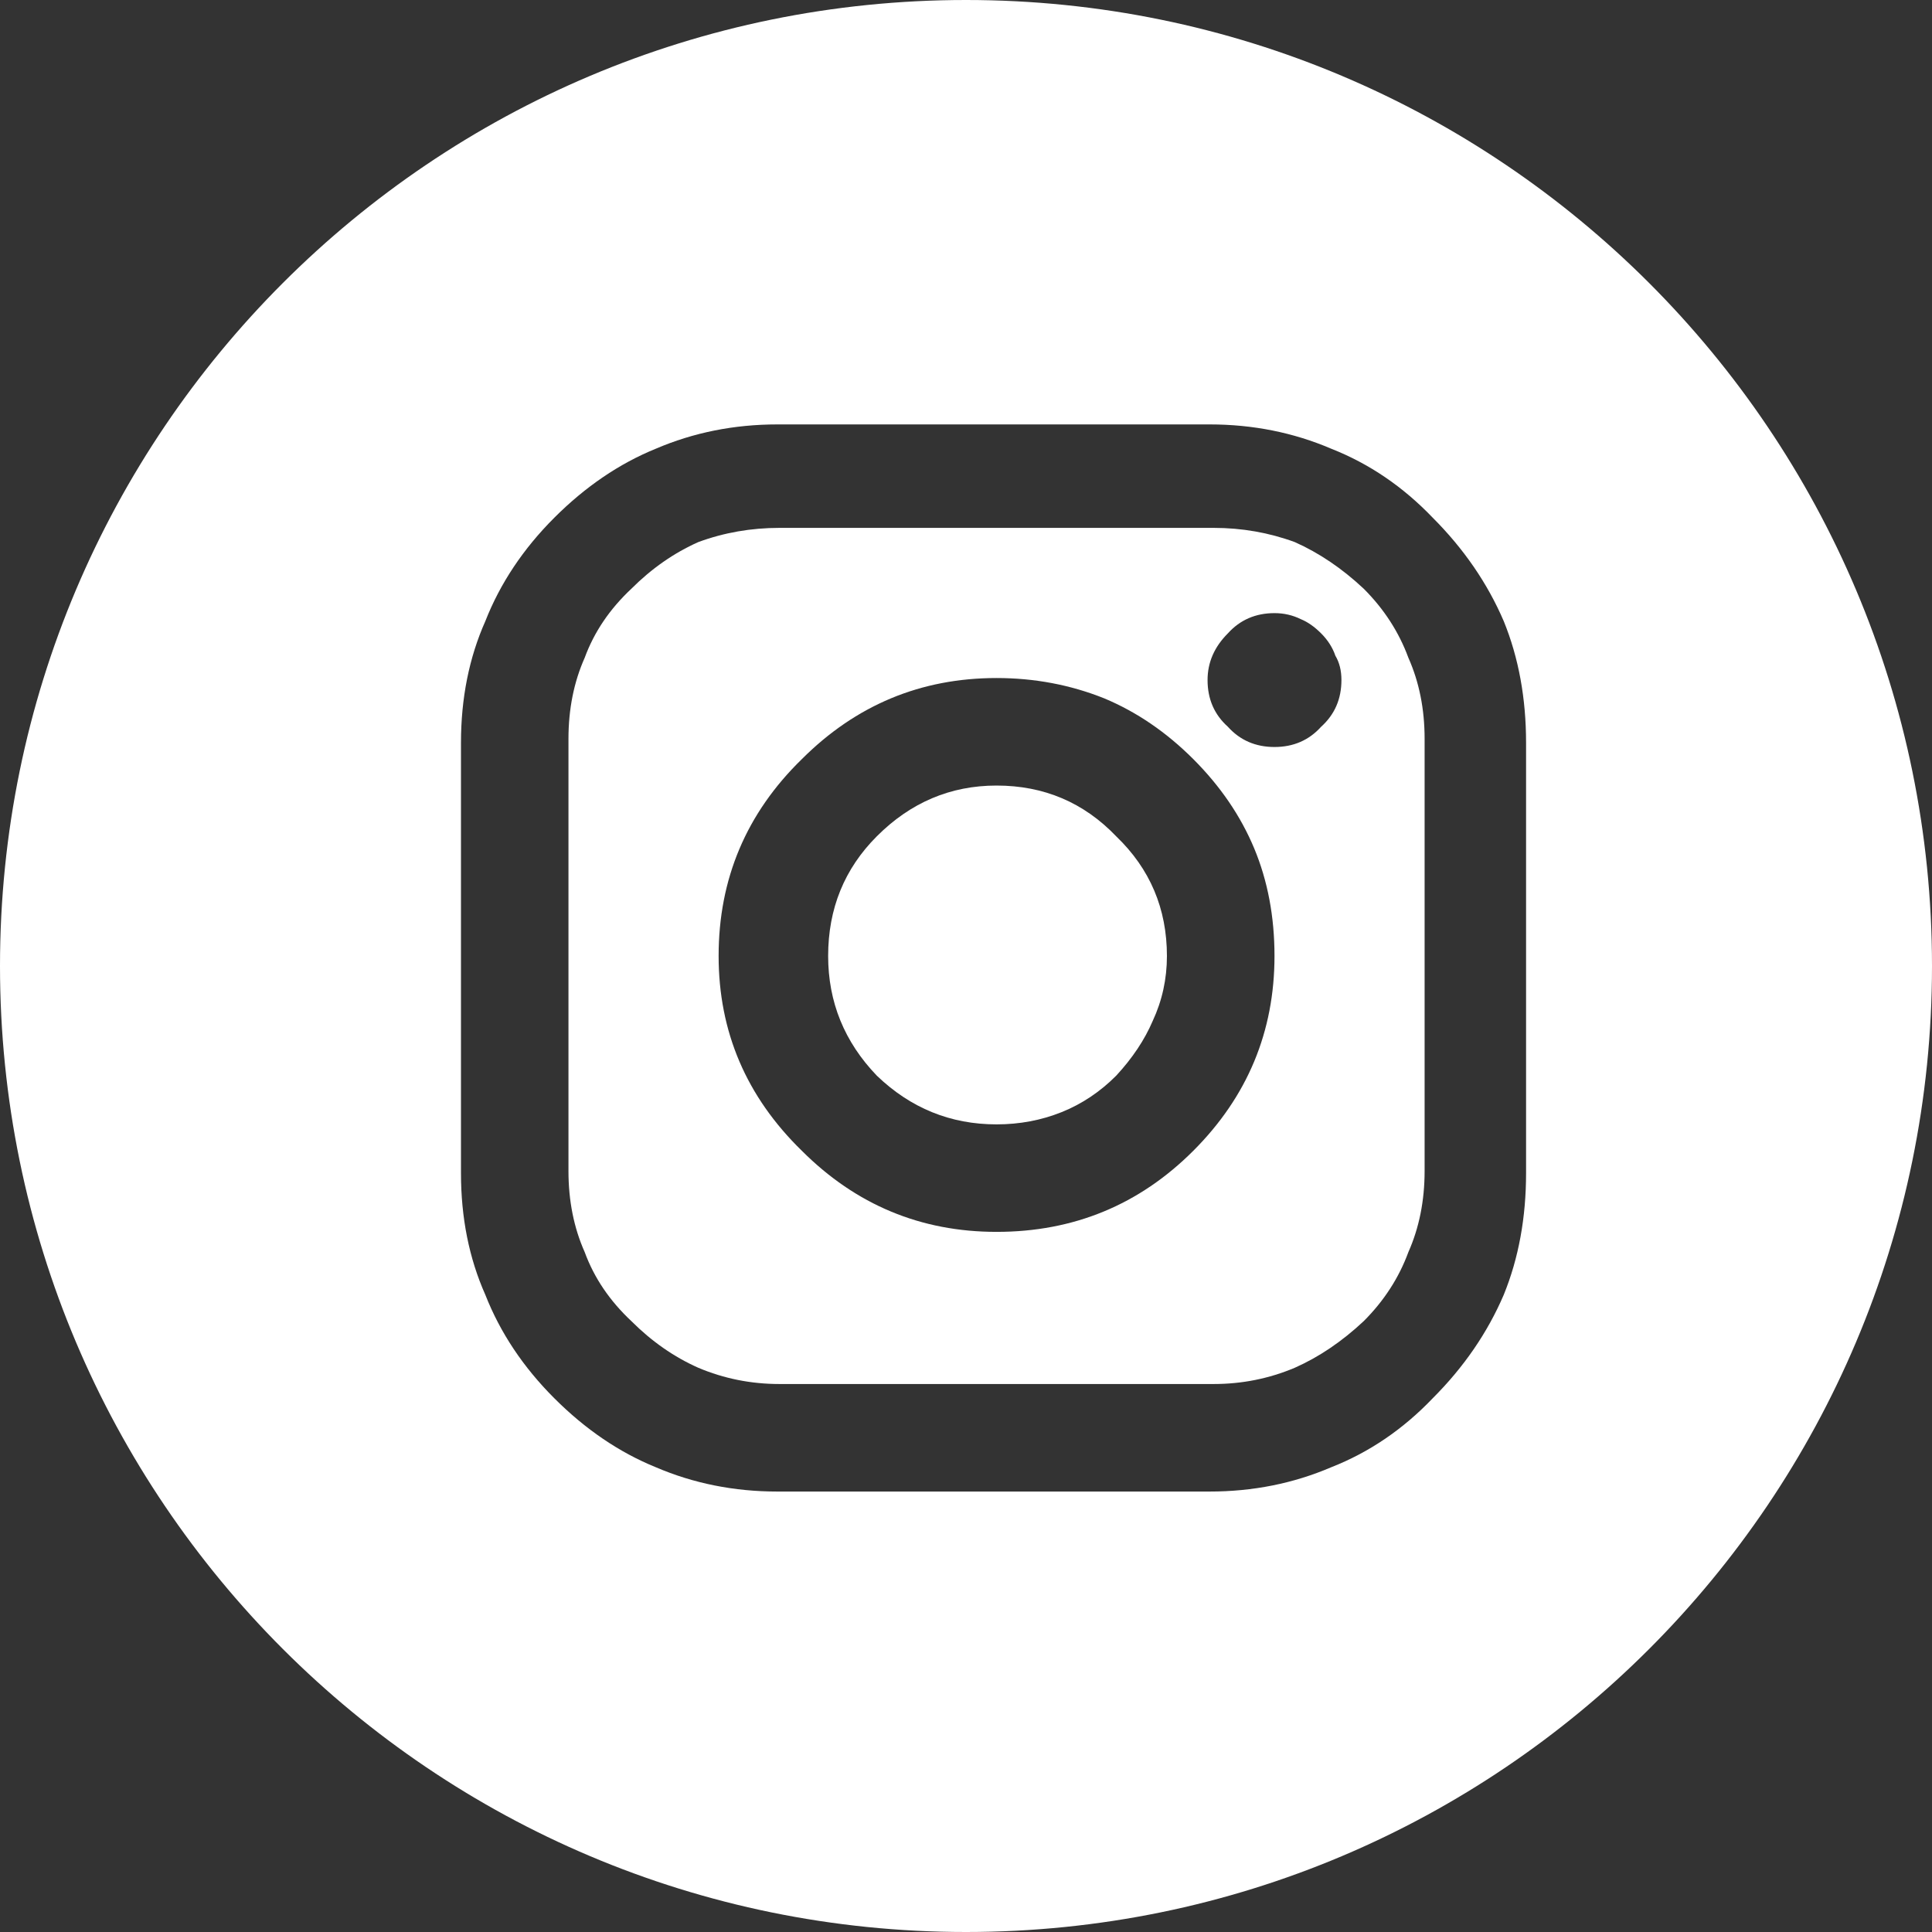
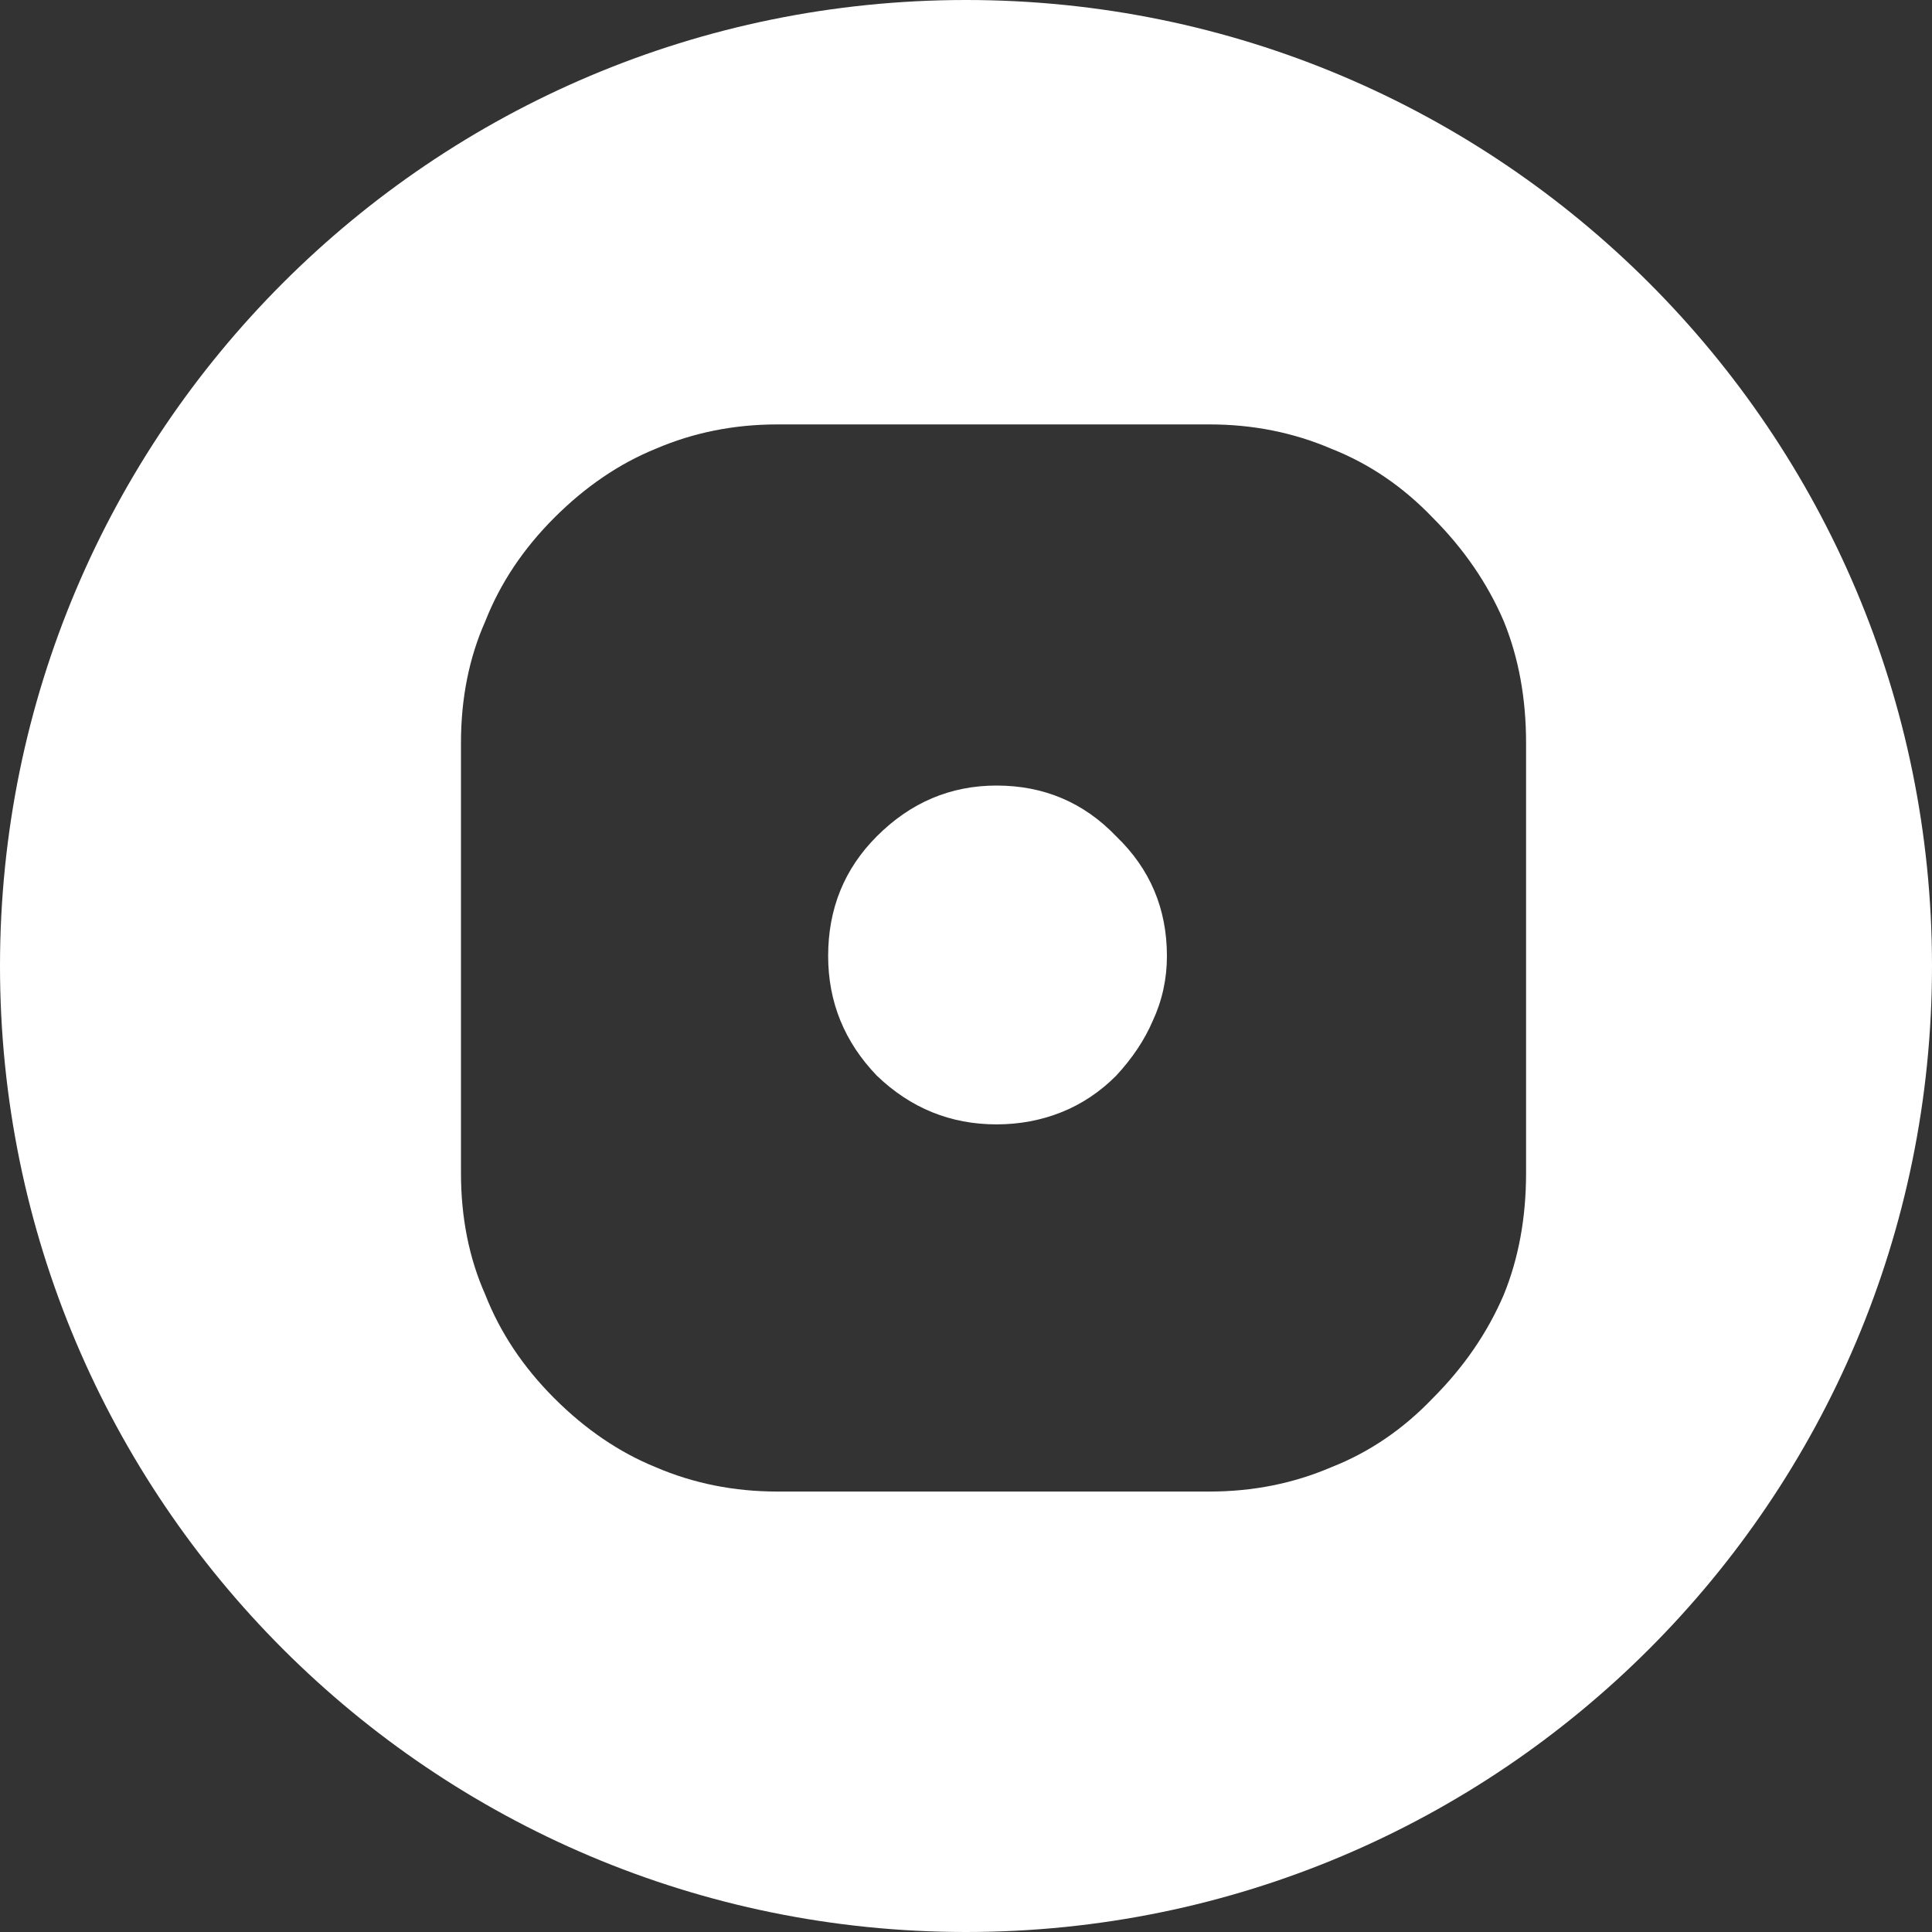
<svg xmlns="http://www.w3.org/2000/svg" version="1.1" id="Layer_1" x="0px" y="0px" viewBox="0 0 465 465" style="enable-background:new 0 0 465 465;" xml:space="preserve">
  <rect x="0" y="0" width="465" height="465" fill="#333333" stroke="none" />
  <style type="text/css">
	.st0{fill:#FFFFFF;}
</style>
  <g>
    <path class="st0" d="M239.85,189.07c-11.07,0-20.68,4.07-28.81,12.21c-7.81,7.81-11.72,17.42-11.72,28.81   c0,11.07,3.91,20.68,11.72,28.81c8.13,7.81,17.74,11.72,28.81,11.72c5.53,0,10.74-0.98,15.62-2.93s9.28-4.88,13.18-8.79   c3.91-4.23,6.84-8.62,8.79-13.18c2.27-4.88,3.42-10.09,3.42-15.62c0-11.39-4.07-21-12.21-28.81   C260.85,193.14,251.24,189.07,239.85,189.07z" />
-     <path class="st0" d="M328.23,141.7c-5.21-4.88-10.74-8.62-16.6-11.23c-6.19-2.27-12.7-3.42-19.53-3.42c-17.58,0-35,0-52.25,0   c-17.26,0-34.67,0-52.25,0c-6.84,0-13.35,1.14-19.53,3.42c-5.86,2.61-11.23,6.35-16.11,11.23c-5.21,4.88-8.96,10.42-11.23,16.6   c-2.61,5.86-3.91,12.38-3.91,19.53c0,17.26,0,34.67,0,52.25c0,17.26,0,34.51,0,51.76c0,7.16,1.3,13.67,3.91,19.53   c2.27,6.19,6.02,11.72,11.23,16.6c4.88,4.88,10.25,8.63,16.11,11.23c6.18,2.61,12.7,3.91,19.53,3.91c17.58,0,34.99,0,52.25,0   c17.25,0,34.67,0,52.25,0c6.84,0,13.34-1.3,19.53-3.91c5.86-2.6,11.39-6.35,16.6-11.23c4.88-4.88,8.46-10.41,10.74-16.6   c2.6-5.86,3.91-12.37,3.91-19.53c0-17.25,0-34.5,0-51.76c0-17.58,0-34.99,0-52.25c0-7.16-1.3-13.67-3.91-19.53   C336.69,152.12,333.12,146.59,328.23,141.7z M287.22,276.96c-13.02,13.02-28.81,19.53-47.36,19.53c-18.23,0-33.86-6.51-46.88-19.53   c-13.35-13.02-20.02-28.64-20.02-46.88c0-18.55,6.67-34.34,20.02-47.36c13.02-13.02,28.64-19.53,46.88-19.53   c9.11,0,17.74,1.63,25.88,4.88c7.81,3.26,14.97,8.14,21.48,14.65c6.51,6.52,11.39,13.67,14.65,21.48   c3.25,7.81,4.88,16.44,4.88,25.88C306.75,248.32,300.23,263.94,287.22,276.96z M317.98,174.91c-2.93,3.26-6.68,4.88-11.23,4.88   c-4.56,0-8.3-1.62-11.23-4.88c-3.26-2.93-4.88-6.67-4.88-11.23c0-4.23,1.62-7.97,4.88-11.23c2.93-3.25,6.67-4.88,11.23-4.88   c2.27,0,4.39,0.49,6.35,1.46c1.62,0.66,3.25,1.79,4.88,3.42c1.62,1.63,2.76,3.42,3.42,5.37c0.98,1.63,1.46,3.59,1.46,5.86   C322.86,168.24,321.23,171.98,317.98,174.91z" />
    <path class="st0" d="M232.5,0C104.09,0,0,104.09,0,232.5S104.09,465,232.5,465S465,360.91,465,232.5S360.91,0,232.5,0z    M367.3,230.57c0,17.26,0,34.51,0,51.76c0,10.74-1.79,20.51-5.37,29.3c-3.91,9.12-9.61,17.42-17.09,24.9   c-7.16,7.49-15.3,13.02-24.41,16.6c-9.12,3.91-18.88,5.86-29.3,5.86c-17.26,0-34.51,0-51.76,0c-17.26,0-34.67,0-52.25,0   c-10.42,0-20.19-1.95-29.3-5.86c-8.79-3.58-16.93-9.11-24.41-16.6c-7.49-7.48-13.02-15.79-16.6-24.9   c-3.91-8.79-5.86-18.55-5.86-29.3c0-17.25,0-34.5,0-51.76c0-17.25,0-34.5,0-51.76c0-10.74,1.95-20.51,5.86-29.3   c3.58-9.11,9.11-17.41,16.6-24.9c7.48-7.48,15.62-13.02,24.41-16.6c9.11-3.91,18.88-5.86,29.3-5.86c17.58,0,34.99,0,52.25,0   c17.25,0,34.5,0,51.76,0c10.41,0,20.18,1.95,29.3,5.86c9.11,3.59,17.25,9.12,24.41,16.6c7.48,7.49,13.18,15.79,17.09,24.9   c3.58,8.79,5.37,18.55,5.37,29.3C367.3,196.07,367.3,213.32,367.3,230.57z" />
  </g>
</svg>